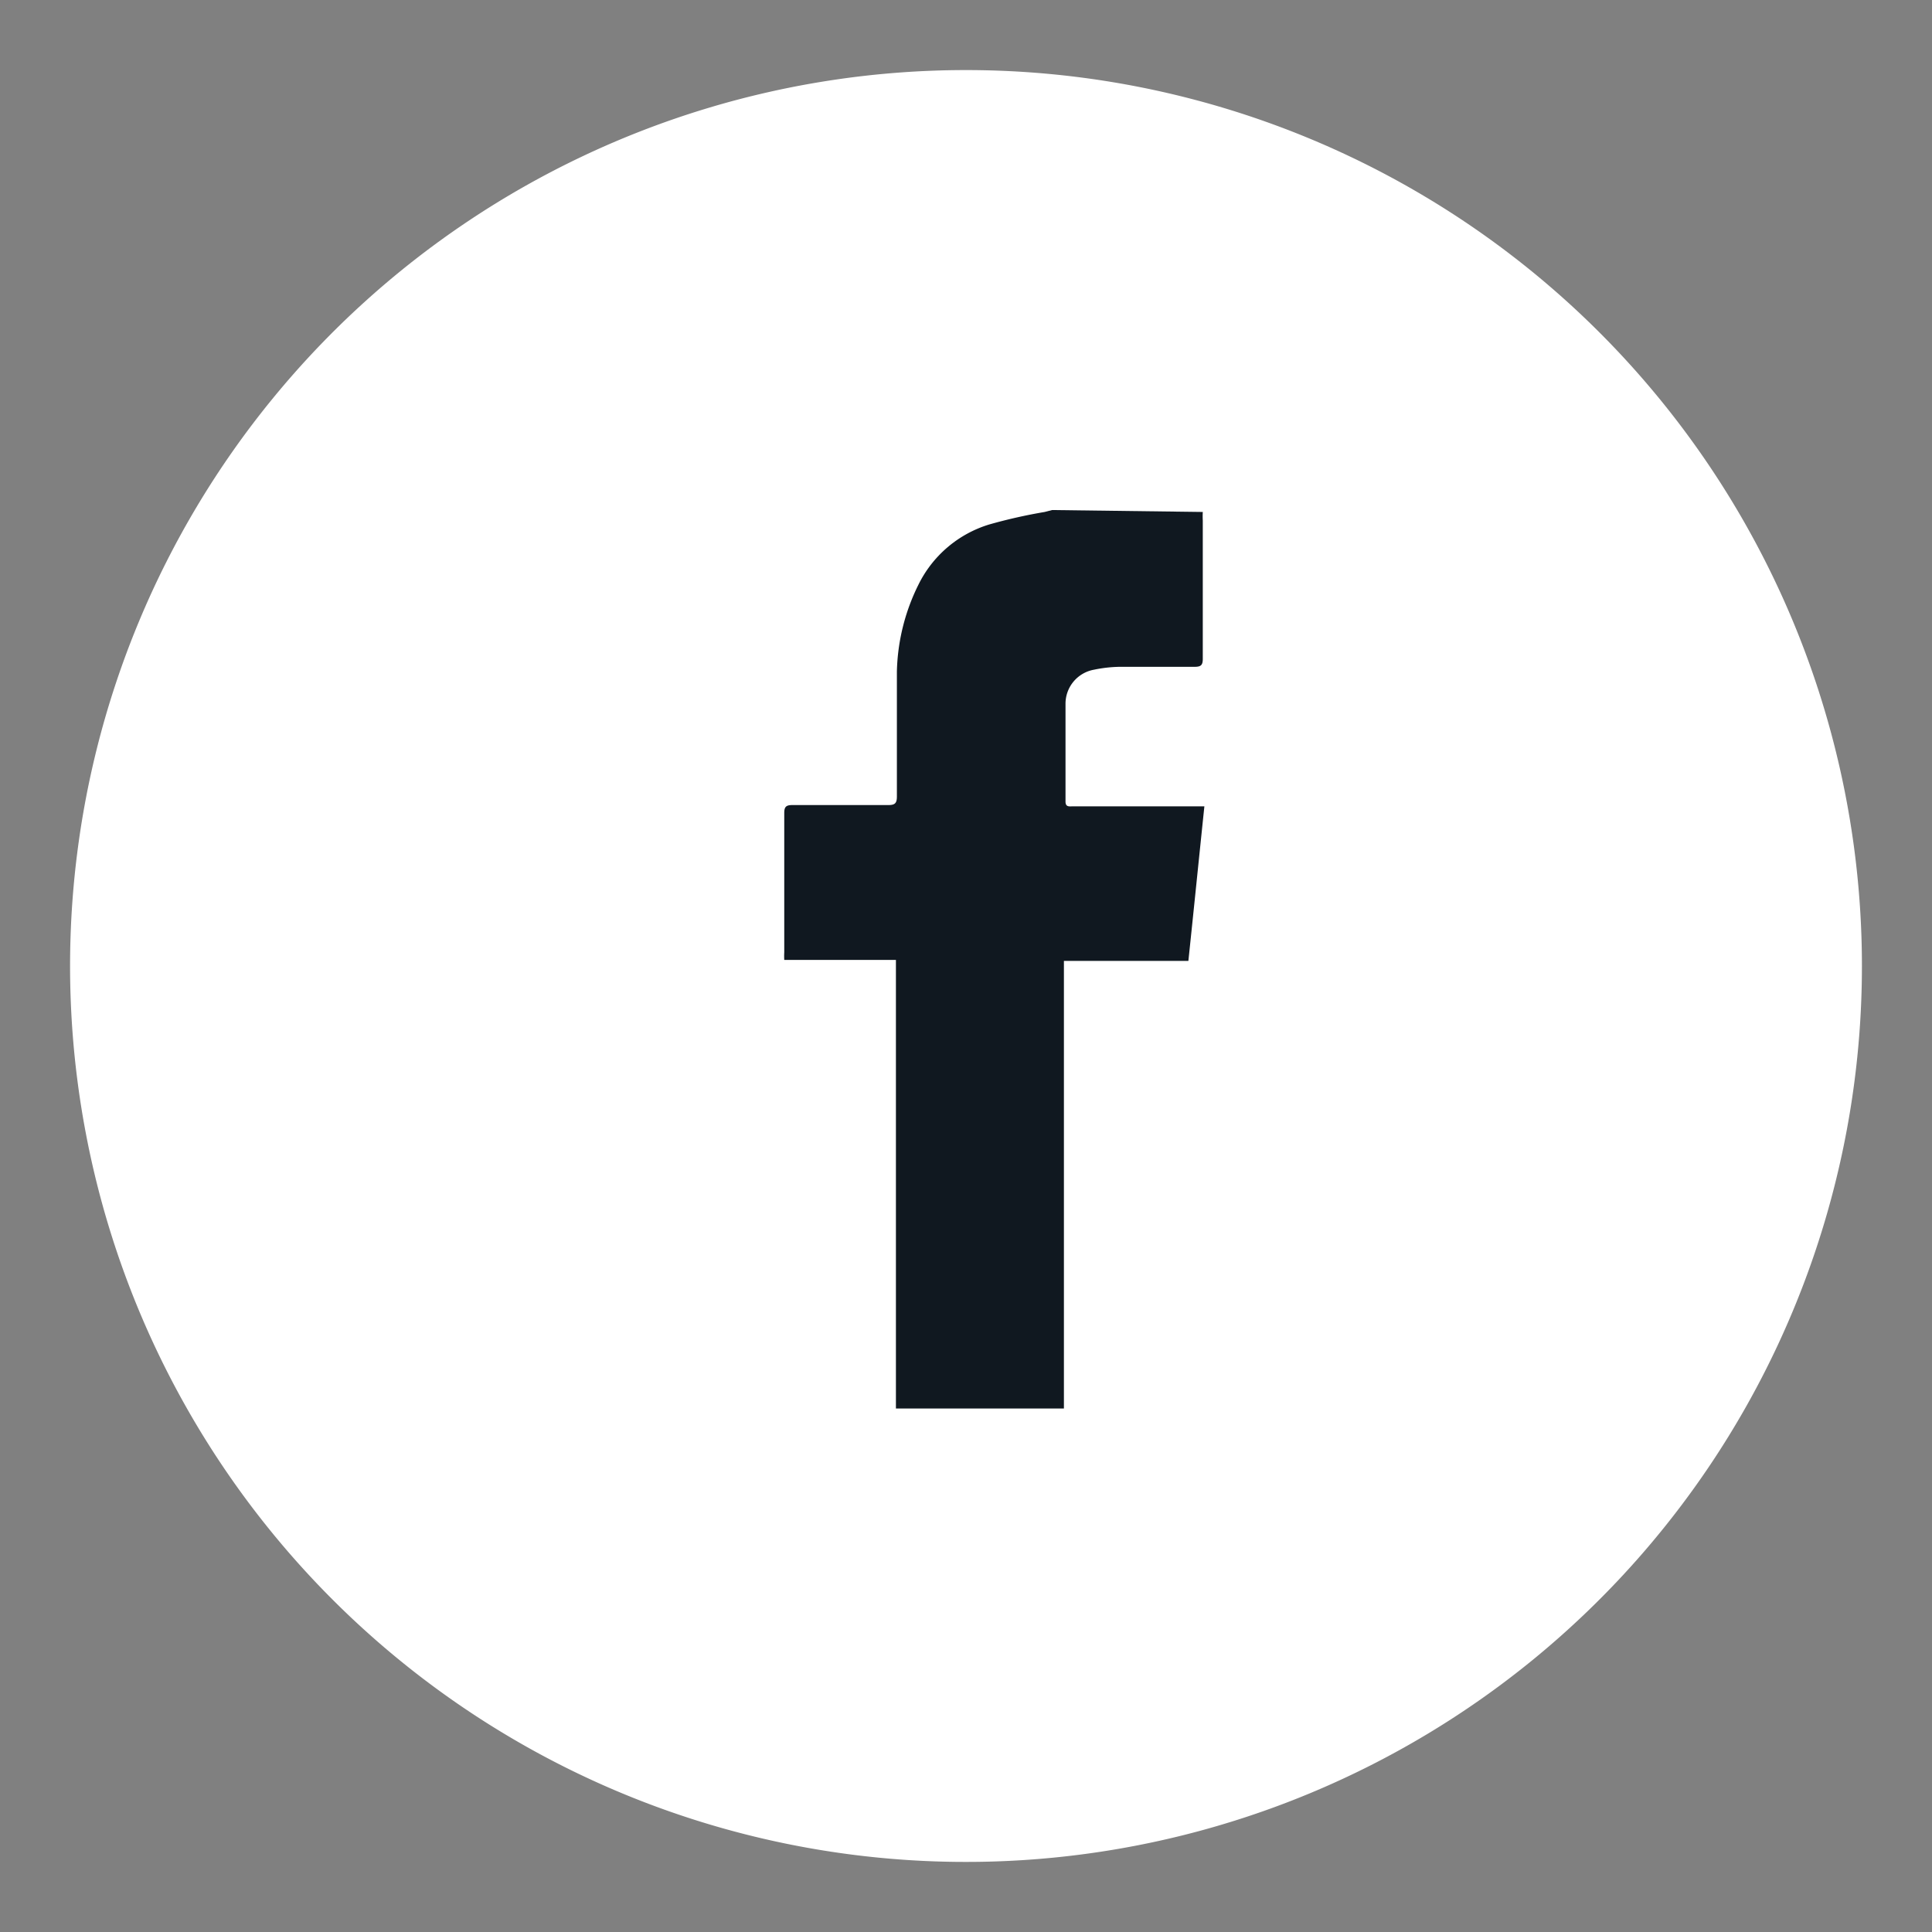
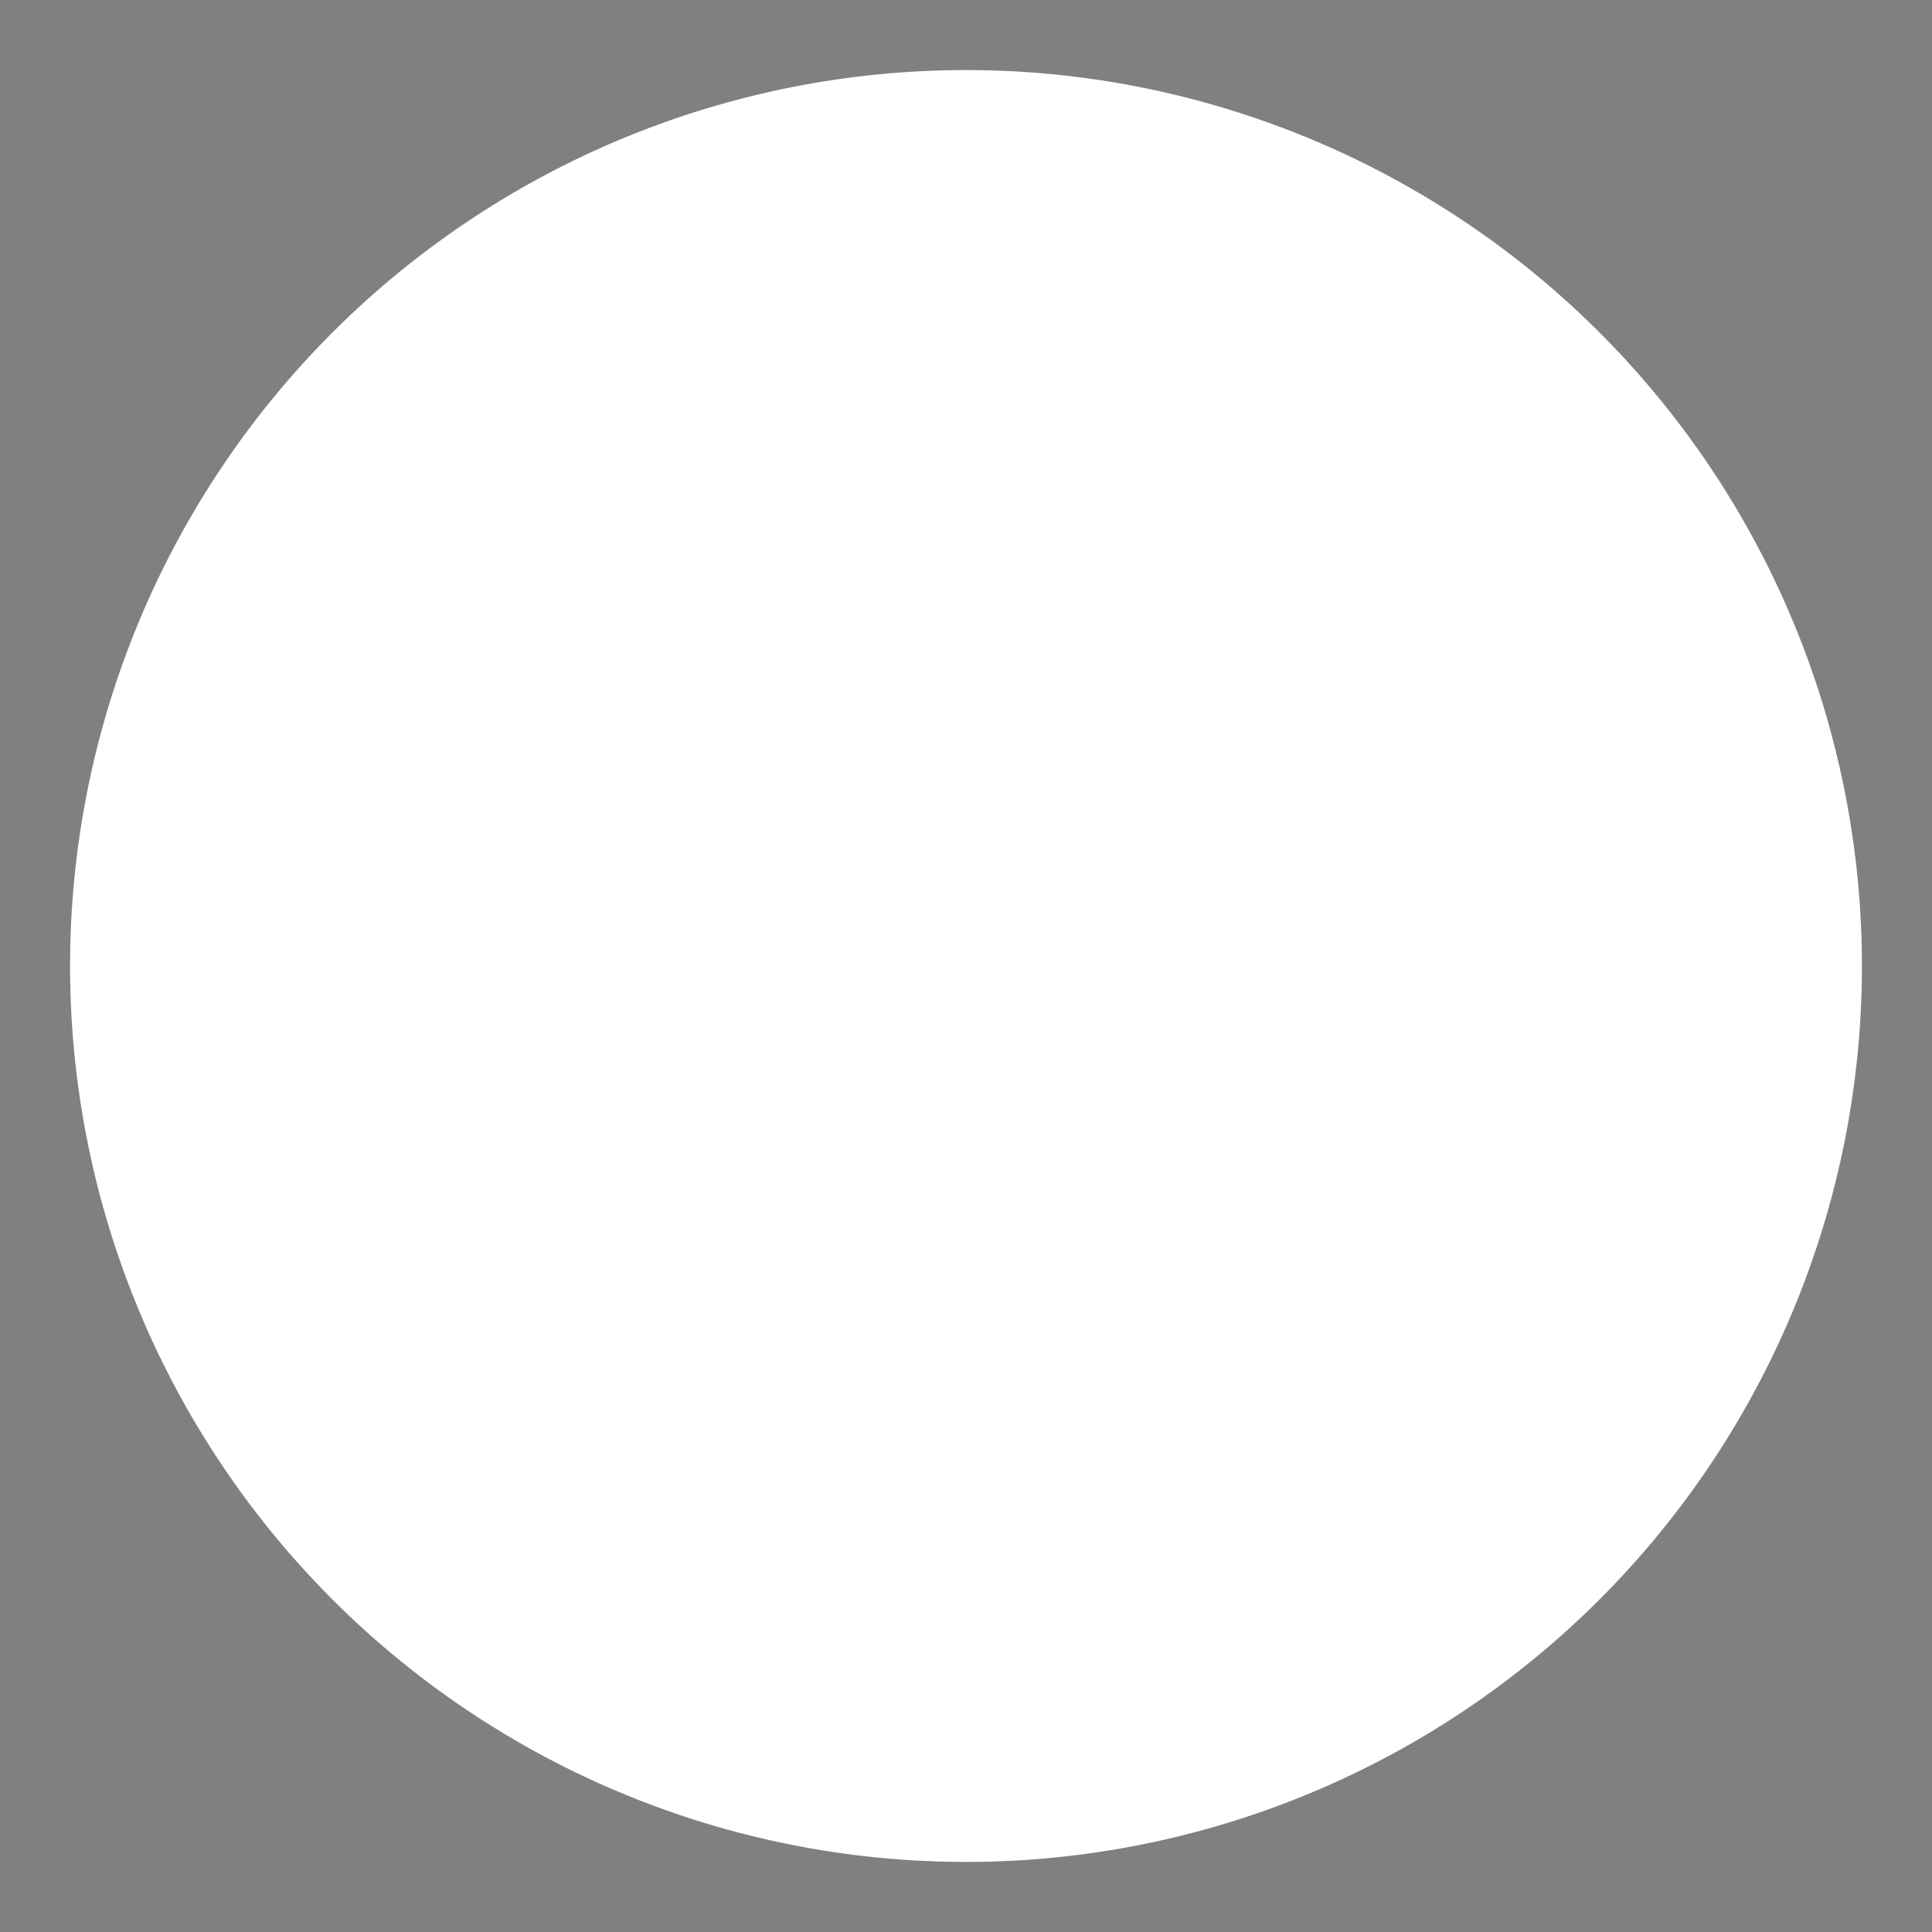
<svg xmlns="http://www.w3.org/2000/svg" viewBox="0 0 60.38 60.38">
  <rect x="0" y="0" width="60.38" height="60.38" fill="#808080" stroke="none" />
  <defs>
    <style>.cls-1{fill:#fff;}.cls-2{fill:#101820;}</style>
  </defs>
  <title>The Farm Facebook - white</title>
  <g id="icons_in_white" data-name="icons in white">
    <path class="cls-1" d="M58.19,30.19a28,28,0,1,1-28-28,28,28,0,0,1,28,28" />
-     <path class="cls-2" d="M37.59,16a2.45,2.45,0,0,0,0,.27c0,1.44,0,2.88,0,4.32,0,.2-.06.25-.26.25-.78,0-1.56,0-2.35,0a4.25,4.25,0,0,0-.79.09A1.08,1.08,0,0,0,33.3,22c0,1,0,2,0,3.05,0,.18.12.15.23.15h4.11c-.17,1.63-.33,3.22-.5,4.83H33.25V43.78c0,.08,0,.16,0,.24H28V30H24.51a2.18,2.18,0,0,1,0-.24c0-1.45,0-2.9,0-4.35,0-.2.06-.25.26-.25h3c.21,0,.26-.07.26-.27,0-1.3,0-2.6,0-3.9a6.41,6.41,0,0,1,.67-2.71,3.65,3.65,0,0,1,2.22-1.89A16.24,16.24,0,0,1,32.65,16l.23-.06Z" />
  </g>
</svg>